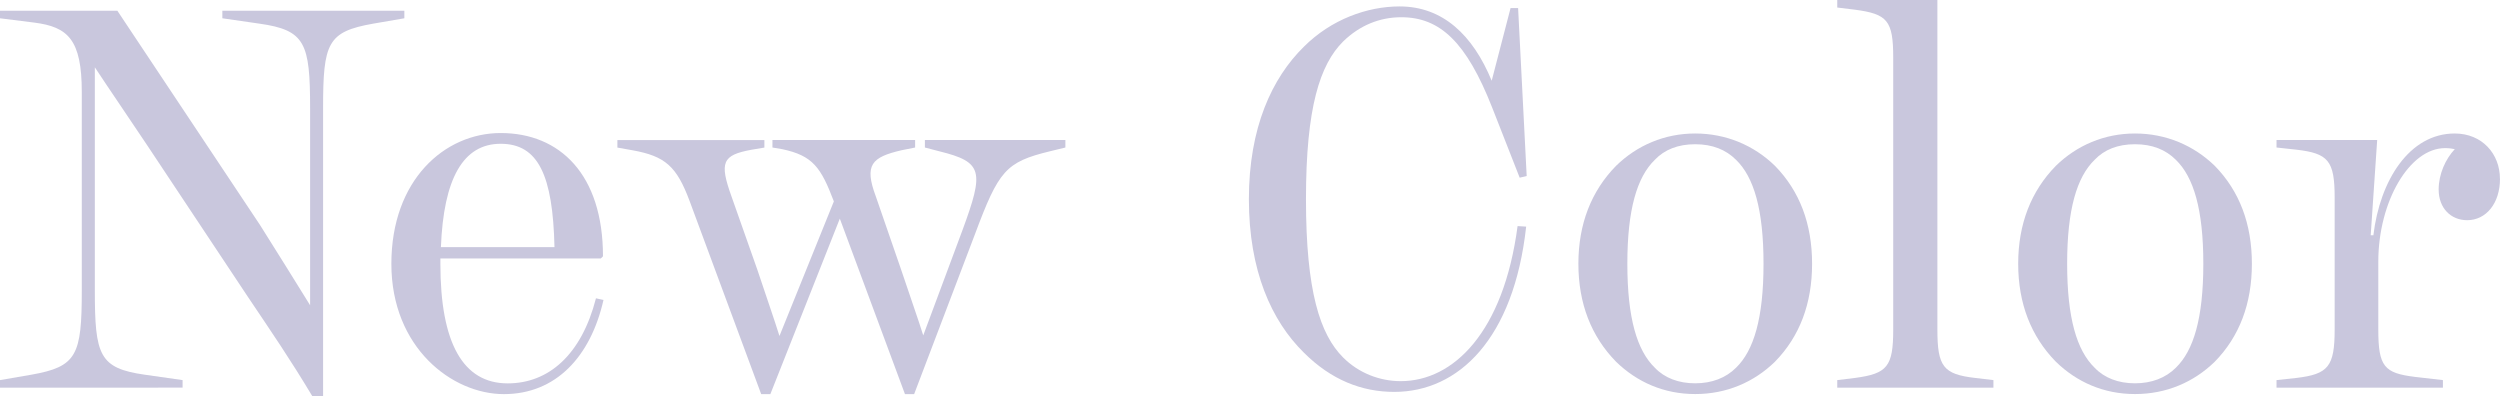
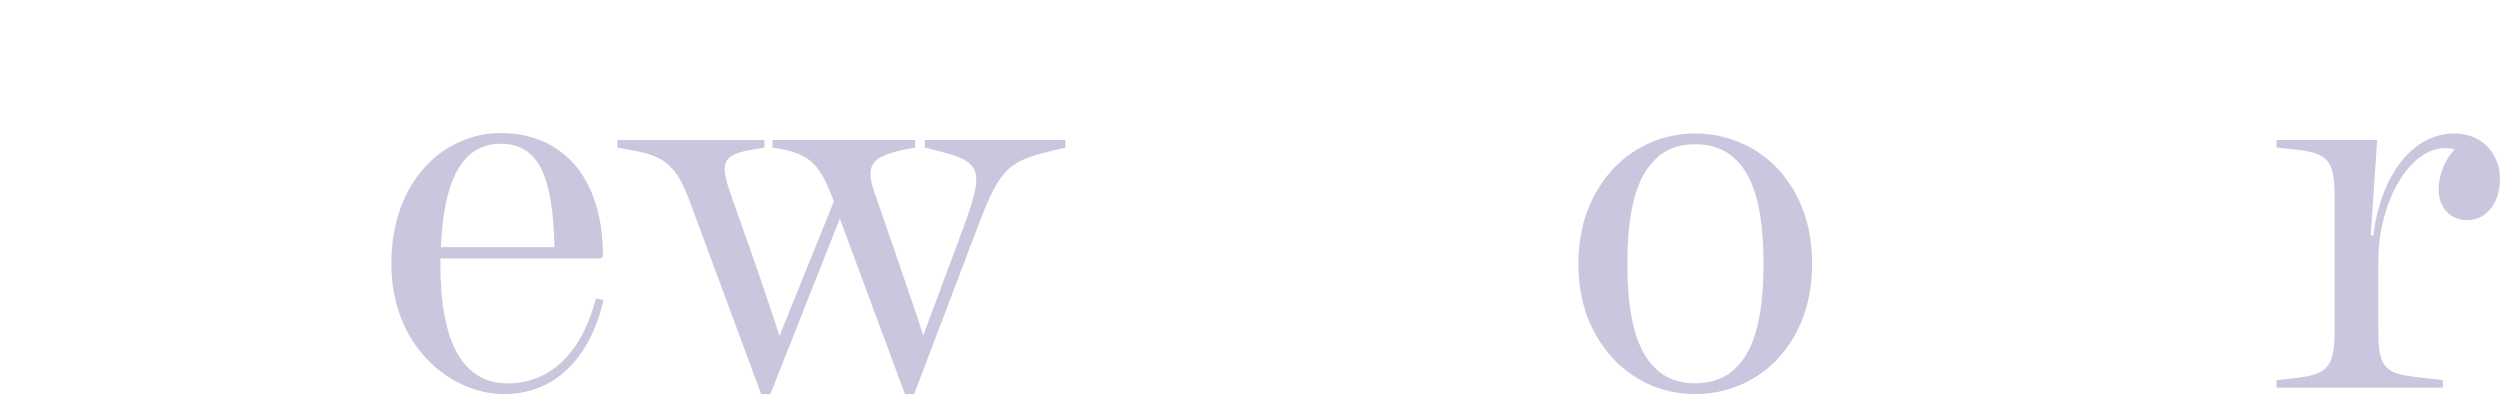
<svg xmlns="http://www.w3.org/2000/svg" id="_レイヤー_2" data-name="レイヤー 2" width="381.48" height="60.46" viewBox="0 0 381.48 60.46">
  <defs>
    <style>
      .cls-1 {
        fill: #c9c7dd;
      }
    </style>
  </defs>
  <g id="_レイヤー_6" data-name="レイヤー 6">
    <g>
-       <path class="cls-1" d="M61.7,1.64v1.15l-4.76.82c-6.98,1.23-7.64,2.96-7.64,12.9v43.95h-1.64c-3.45-5.75-6-9.45-9.86-15.2l-15.28-23c-2.96-4.44-5.67-8.38-8.05-11.99v34.01c0,9.94.66,11.91,7.64,12.9l5.75.82v1.15H0v-1.15l4.76-.82c6.98-1.23,7.72-2.96,7.72-12.9V14.05c0-8.05-2.14-9.94-7.23-10.6L0,2.79v-1.15h17.91l21.77,32.7c2.63,4.19,5.42,8.63,7.64,12.24v-30.07c0-9.94-.74-11.91-7.72-12.9l-5.67-.82v-1.15h27.77Z" />
      <path class="cls-1" d="M92.09,45.76c-1.97,8.71-7.31,14.38-15.2,14.38s-17.17-7.07-17.17-19.88,8.13-19.96,16.68-19.96c9.04,0,15.61,6.33,15.61,18.81l-.33.33h-24.48v.82c0,12.08,3.45,18.24,10.27,18.24,6.24,0,11.25-4.35,13.47-12.98l1.15.25ZM67.28,37.71h17.33c-.25-10.93-2.46-15.77-8.21-15.77s-8.71,5.34-9.12,15.77Z" />
      <path class="cls-1" d="M162.57,21.36v1.15l-2.38.58c-6.74,1.64-7.8,2.96-11.42,12.65l-9.28,24.4h-1.4l-9.94-26.78-10.6,26.78h-1.4l-10.93-29.49c-1.97-5.26-3.7-6.82-8.71-7.72l-2.3-.41v-1.15h22.43v1.15l-1.97.33c-4.44.82-4.93,1.89-3.04,7.15l3.94,11.17c1.56,4.68,2.55,7.48,3.37,10.1l8.3-20.54c-1.97-5.18-3.2-6.98-7.89-7.97l-1.48-.25v-1.15h21.77v1.15l-2.05.41c-4.6,1.07-5.75,2.22-3.94,7.07l3.86,11.17c1.56,4.68,2.55,7.39,3.37,10.02l6-16.1c3.29-8.95,3.12-10.35-3.53-11.99l-2.22-.58v-1.15h21.44Z" />
-       <path class="cls-1" d="M231.57,34.5l1.31.08c-1.89,17.17-10.35,25.22-20.13,25.22-4.93,0-9.61-1.81-13.8-6-4.93-4.85-8.38-12.49-8.38-23.41s3.53-18.48,8.38-23.25c4.19-4.19,9.69-6.16,14.62-6.16,6.57,0,11.17,4.35,14.05,11.34l2.88-11.09h1.15l1.31,25.63-1.07.25-4.19-10.68c-3.94-10.02-7.97-13.8-13.88-13.8-3.29,0-6.33,1.23-8.87,3.7-3.53,3.53-5.67,10.02-5.67,24.07s2.14,20.62,5.67,24.15c2.38,2.38,5.59,3.61,8.79,3.61,8.05,0,15.69-7.48,17.83-23.66Z" />
      <path class="cls-1" d="M246.6,25.3c3.2-3.12,7.39-4.93,12.08-4.93s8.96,1.81,12.16,4.93c3.78,3.86,5.67,8.87,5.67,14.95s-1.89,11.09-5.67,14.95c-3.2,3.12-7.39,4.93-12.16,4.93s-8.87-1.81-12.08-4.93c-3.78-3.86-5.75-8.87-5.75-14.95s1.97-11.09,5.75-14.95ZM252.51,56.11c1.48,1.56,3.62,2.38,6.16,2.38s4.68-.82,6.24-2.38c2.71-2.63,4.19-7.56,4.19-15.86s-1.48-13.23-4.19-15.86c-1.56-1.56-3.62-2.38-6.24-2.38s-4.68.82-6.16,2.38c-2.71,2.63-4.19,7.56-4.19,15.86s1.48,13.23,4.19,15.86Z" />
-       <path class="cls-1" d="M301.39,57.67l2.79.33v1.15h-23.83v-1.15l2.71-.33c4.93-.66,5.83-1.73,5.83-7.39V8.79c0-5.67-.9-6.65-5.83-7.31l-2.71-.33V0h15.28v50.28c0,5.67.9,6.82,5.75,7.39Z" />
-       <path class="cls-1" d="M313.71,25.3c3.2-3.12,7.39-4.93,12.08-4.93s8.95,1.81,12.16,4.93c3.78,3.86,5.67,8.87,5.67,14.95s-1.89,11.09-5.67,14.95c-3.2,3.12-7.39,4.93-12.16,4.93s-8.87-1.81-12.08-4.93c-3.78-3.86-5.75-8.87-5.75-14.95s1.97-11.09,5.75-14.95ZM319.62,56.11c1.48,1.56,3.62,2.38,6.16,2.38s4.68-.82,6.24-2.38c2.71-2.63,4.19-7.56,4.19-15.86s-1.48-13.23-4.19-15.86c-1.56-1.56-3.61-2.38-6.24-2.38s-4.68.82-6.16,2.38c-2.71,2.63-4.19,7.56-4.19,15.86s1.48,13.23,4.19,15.86Z" />
      <path class="cls-1" d="M381.48,27.27c0,3.78-2.14,6.33-5.01,6.33-2.46,0-4.35-1.81-4.35-4.68,0-2.38,1.07-4.68,2.46-6.16-.33-.08-.9-.16-1.48-.16-5.42,0-10.19,8.13-10.19,17.33v10.35c0,5.67.9,6.65,5.59,7.23l4.27.49v1.15h-25.39v-1.15l3.04-.33c4.85-.58,5.83-1.73,5.83-7.39v-20.13c0-5.67-.99-6.74-5.83-7.31l-3.04-.33v-1.15h15.36l-.99,14.54h.41c.99-8.38,5.5-15.53,12.41-15.53,4.19,0,6.9,3.12,6.9,6.9Z" />
    </g>
  </g>
</svg>